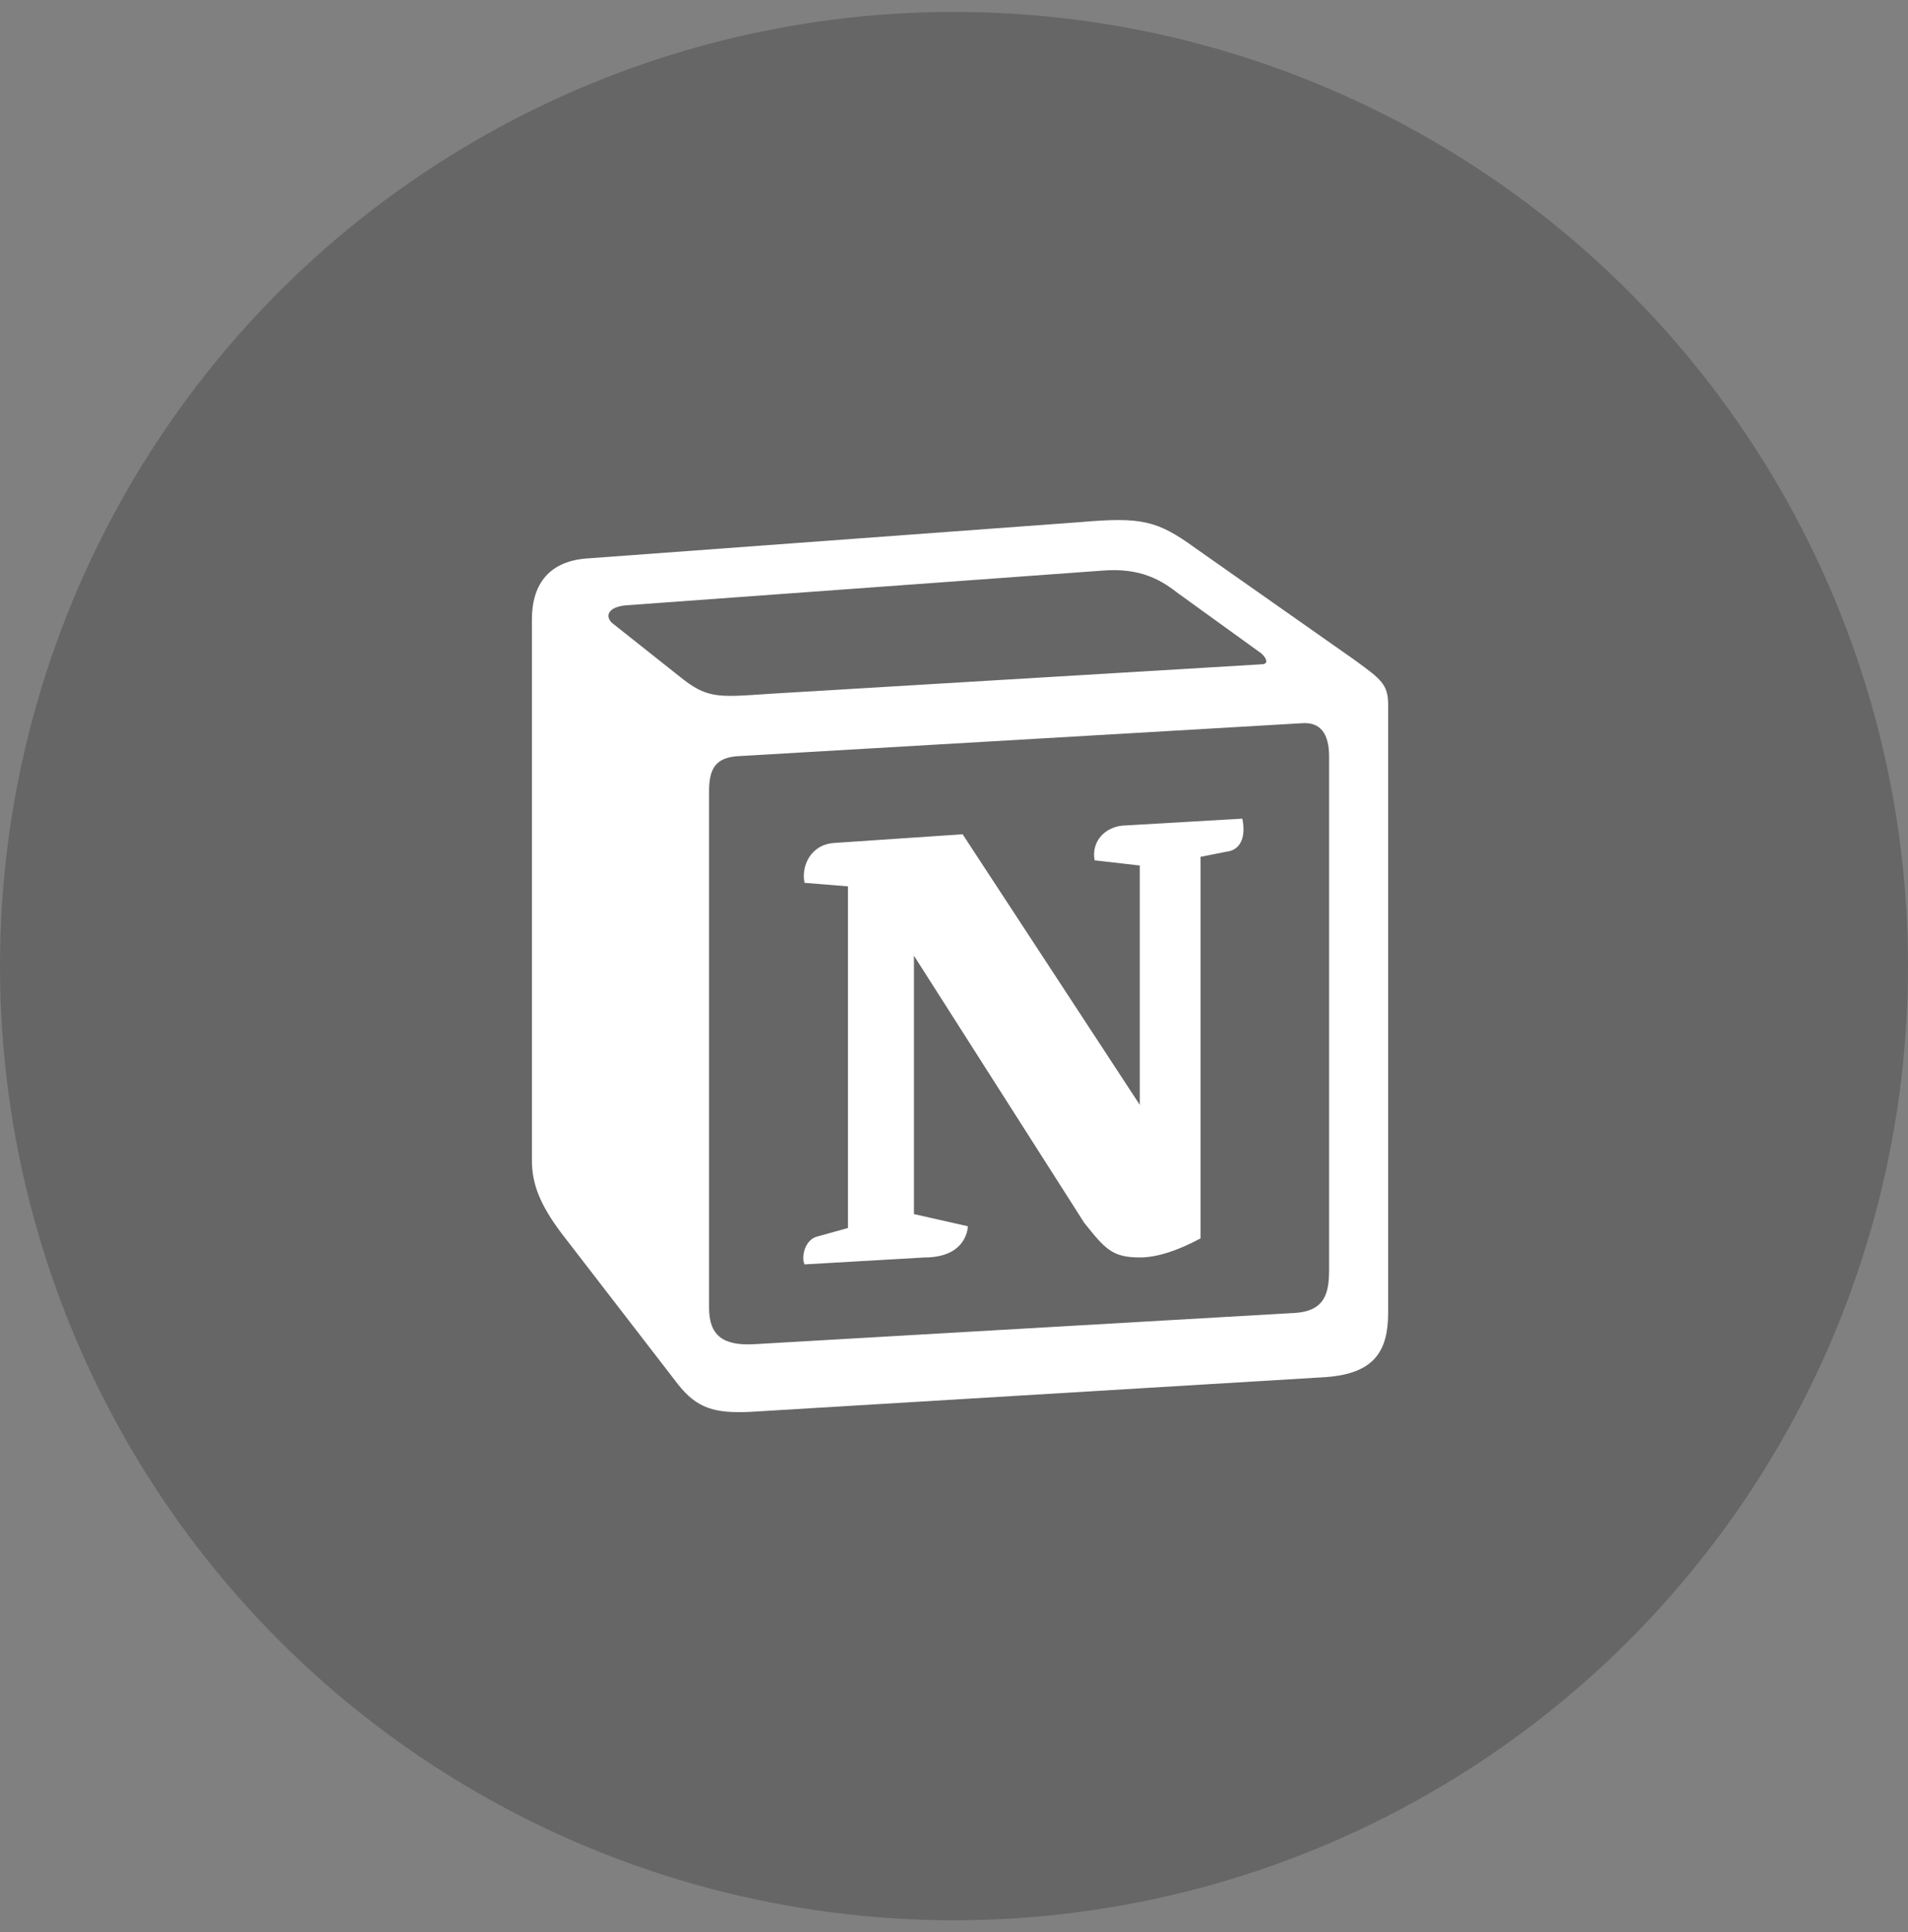
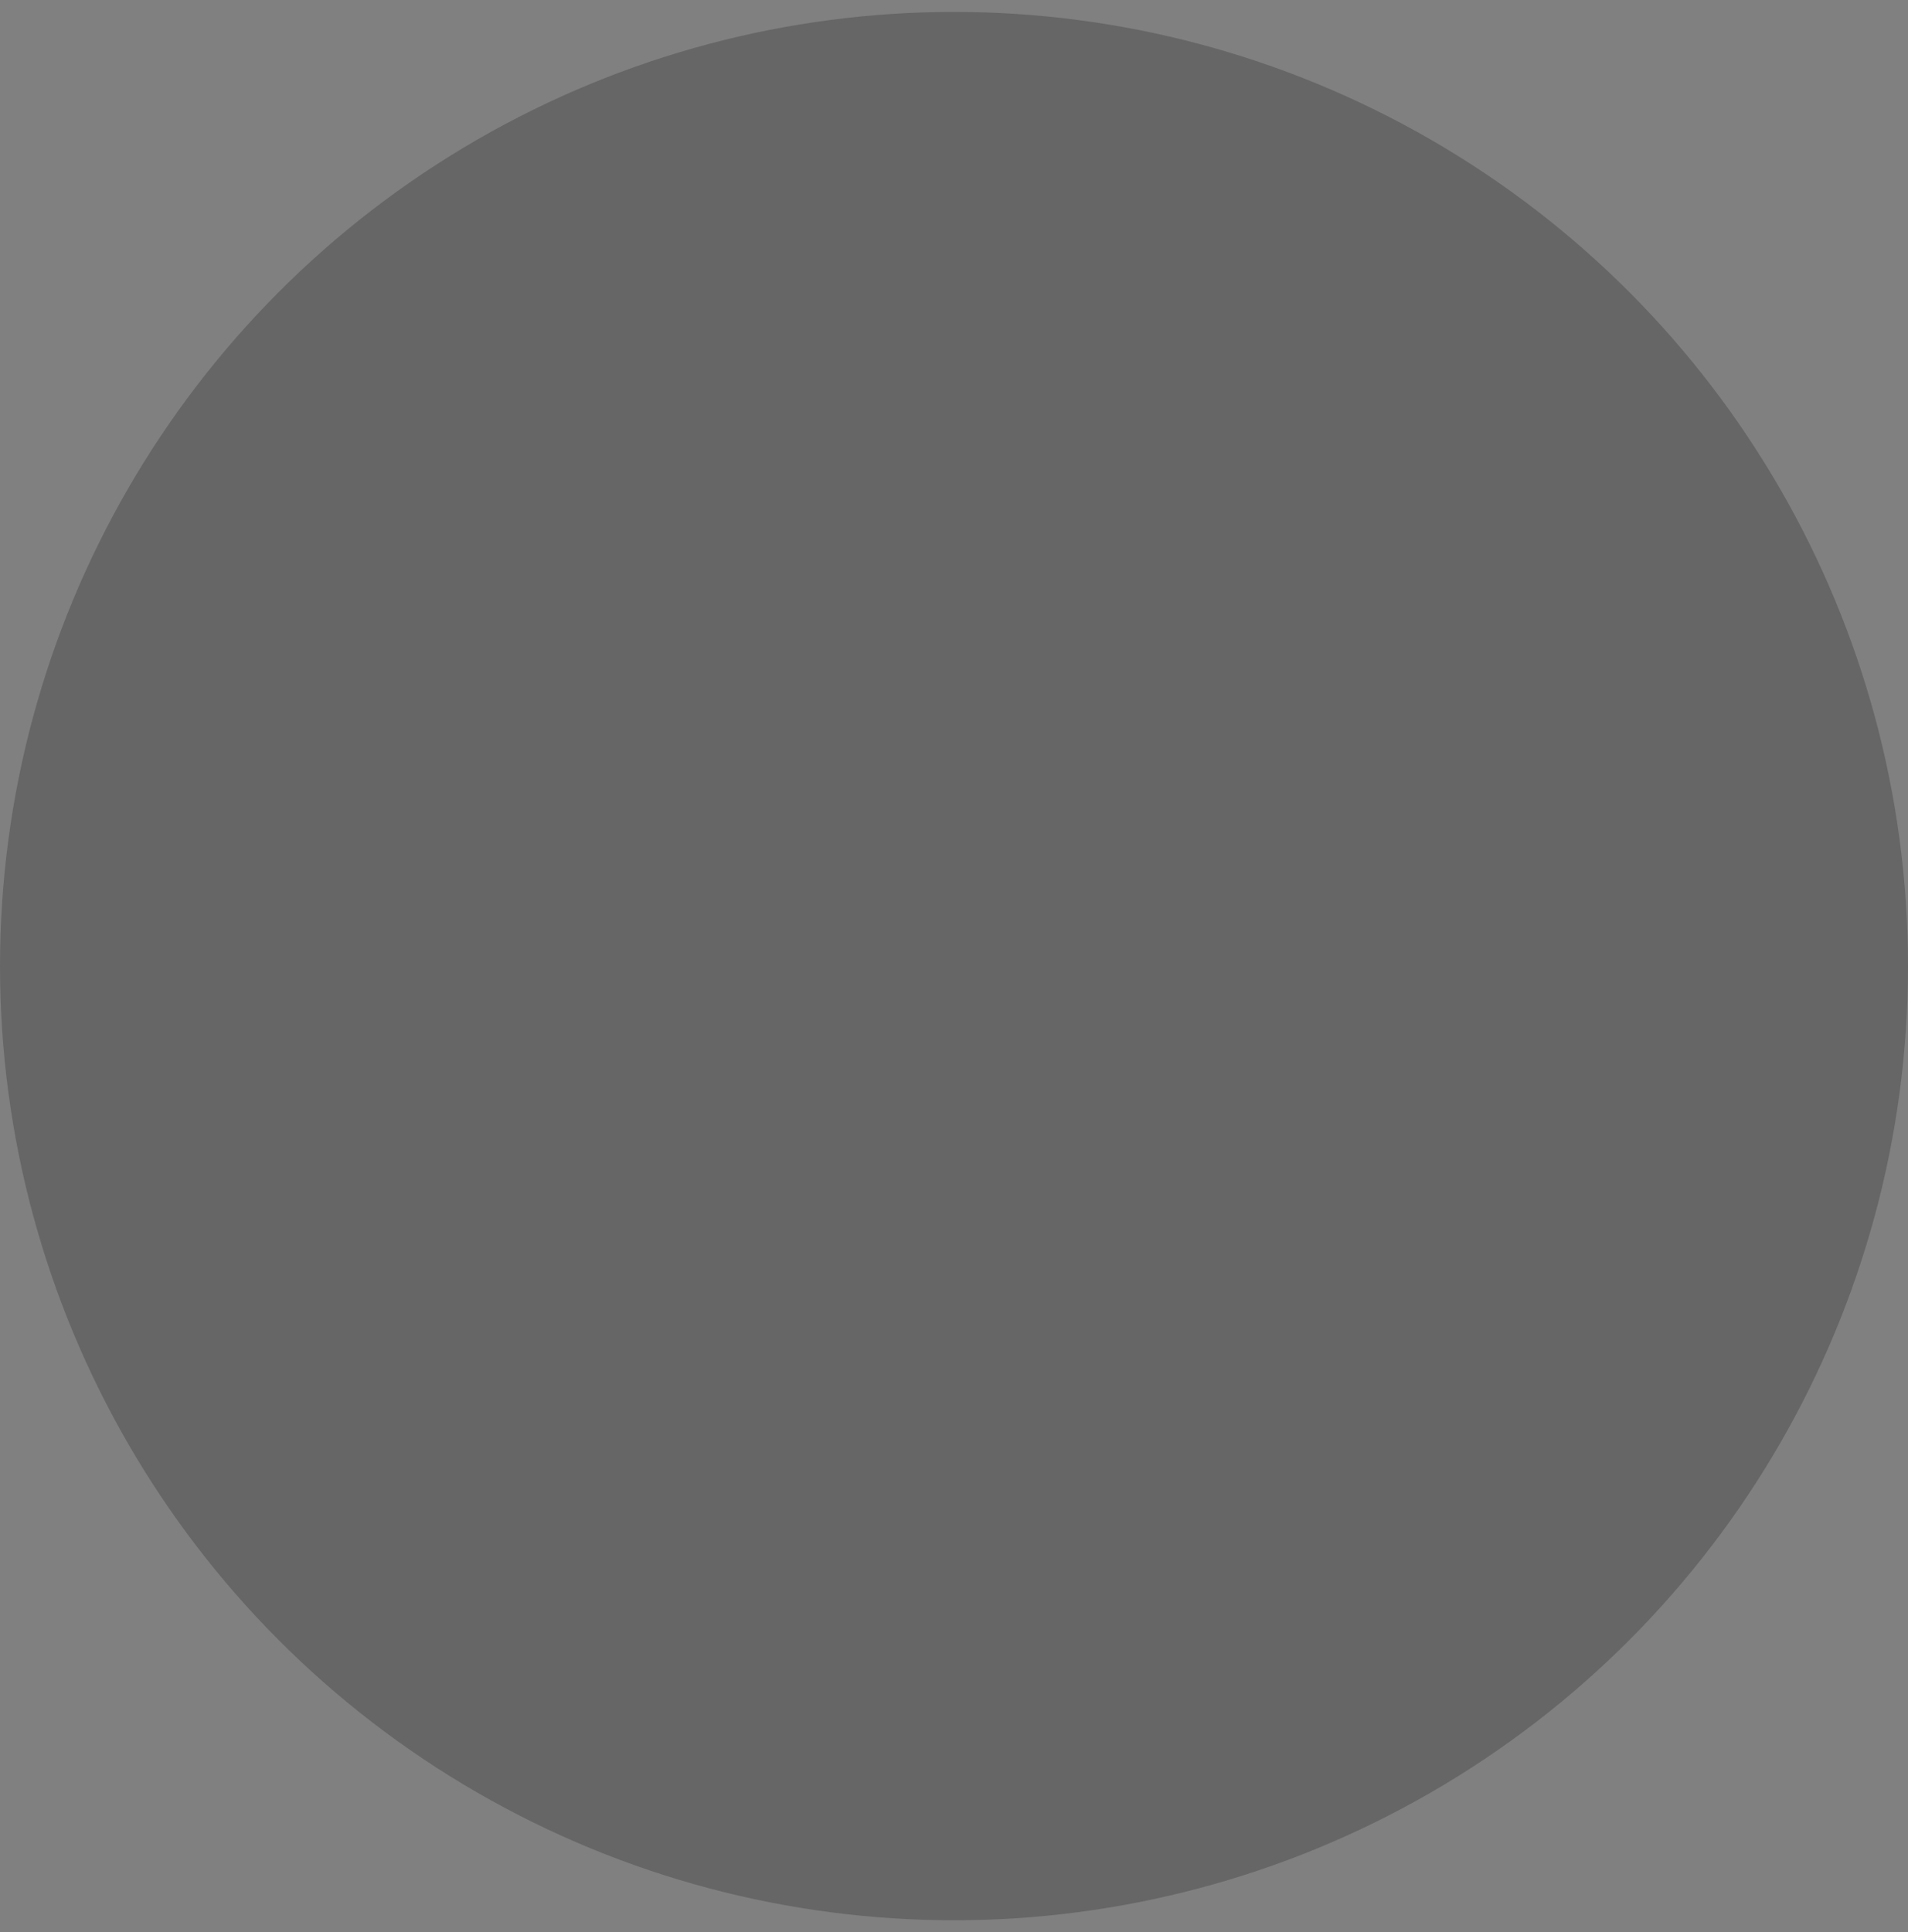
<svg xmlns="http://www.w3.org/2000/svg" width="80" height="81" viewBox="0 0 80 81" fill="none">
  <rect x="0" y="0" width="80" height="81" fill="#808080" stroke="none" />
  <circle cx="40" cy="40.5" r="40" fill="black" fill-opacity="0.2" />
-   <path fill-rule="evenodd" clip-rule="evenodd" d="M45.313 21.886L24.558 23.415C22.885 23.559 22.302 24.65 22.302 25.958V48.642C22.302 49.661 22.666 50.532 23.54 51.697L28.419 58.022C29.22 59.04 29.948 59.258 31.479 59.186L55.581 57.731C57.619 57.587 58.203 56.641 58.203 55.041V29.521C58.203 28.694 57.875 28.456 56.91 27.751C56.855 27.711 56.8 27.671 56.745 27.631L50.12 22.977C48.518 21.815 47.862 21.668 45.313 21.886ZM32.025 29.103C30.056 29.235 29.61 29.265 28.492 28.358L25.65 26.105C25.361 25.813 25.507 25.449 26.233 25.377L46.187 23.923C47.861 23.777 48.735 24.36 49.391 24.868L52.814 27.34C52.96 27.414 53.322 27.849 52.886 27.849L32.279 29.085L32.025 29.103ZM29.73 54.823V33.158C29.73 32.212 30.02 31.775 30.894 31.702L54.56 30.32C55.363 30.248 55.727 30.757 55.727 31.702V53.222C55.727 54.169 55.581 54.969 54.269 55.041L31.622 56.35C30.312 56.422 29.73 55.987 29.73 54.823ZM52.087 34.319C52.232 34.974 52.087 35.628 51.43 35.703L50.338 35.919V51.915C49.391 52.423 48.518 52.714 47.79 52.714C46.625 52.714 46.332 52.35 45.459 51.26L38.321 40.064V50.896L40.58 51.406C40.58 51.406 40.58 52.715 38.758 52.715L33.734 53.005C33.589 52.714 33.734 51.988 34.245 51.843L35.554 51.48V37.157L33.734 37.01C33.589 36.355 33.952 35.41 34.973 35.338L40.362 34.974L47.79 46.318V36.283L45.895 36.066C45.751 35.264 46.332 34.684 47.061 34.611L52.087 34.319Z" fill="white" />
</svg>